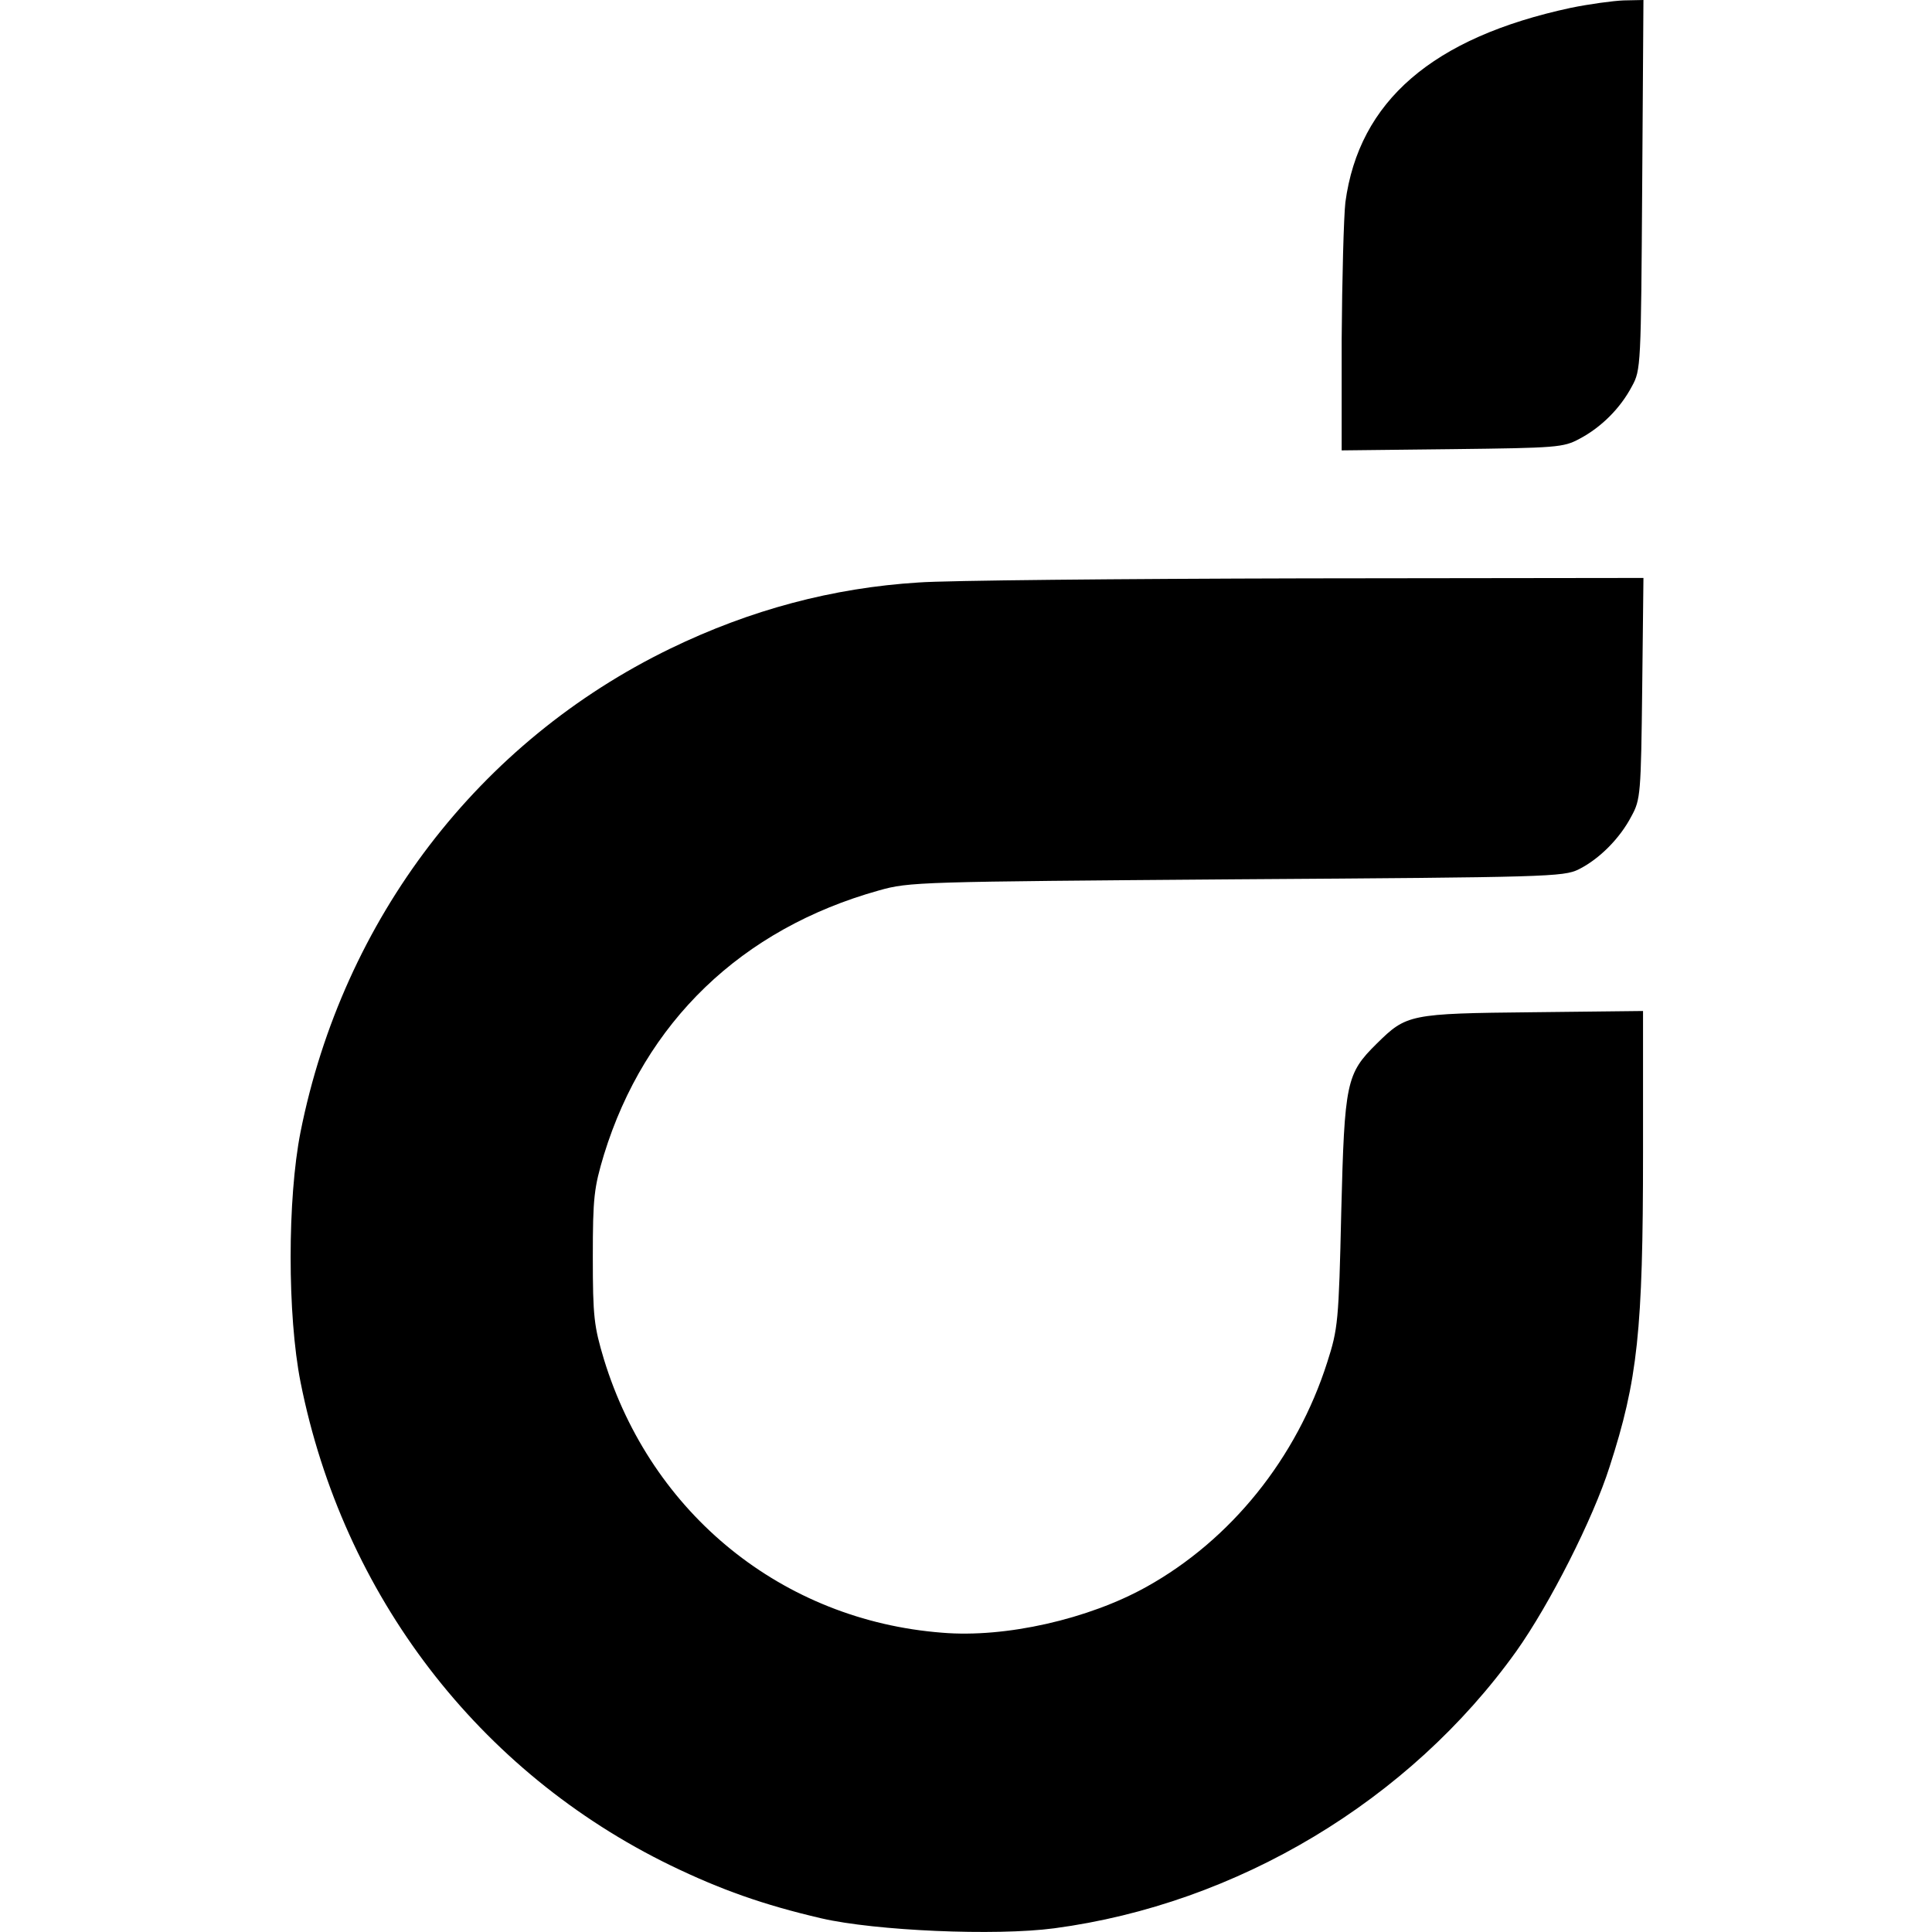
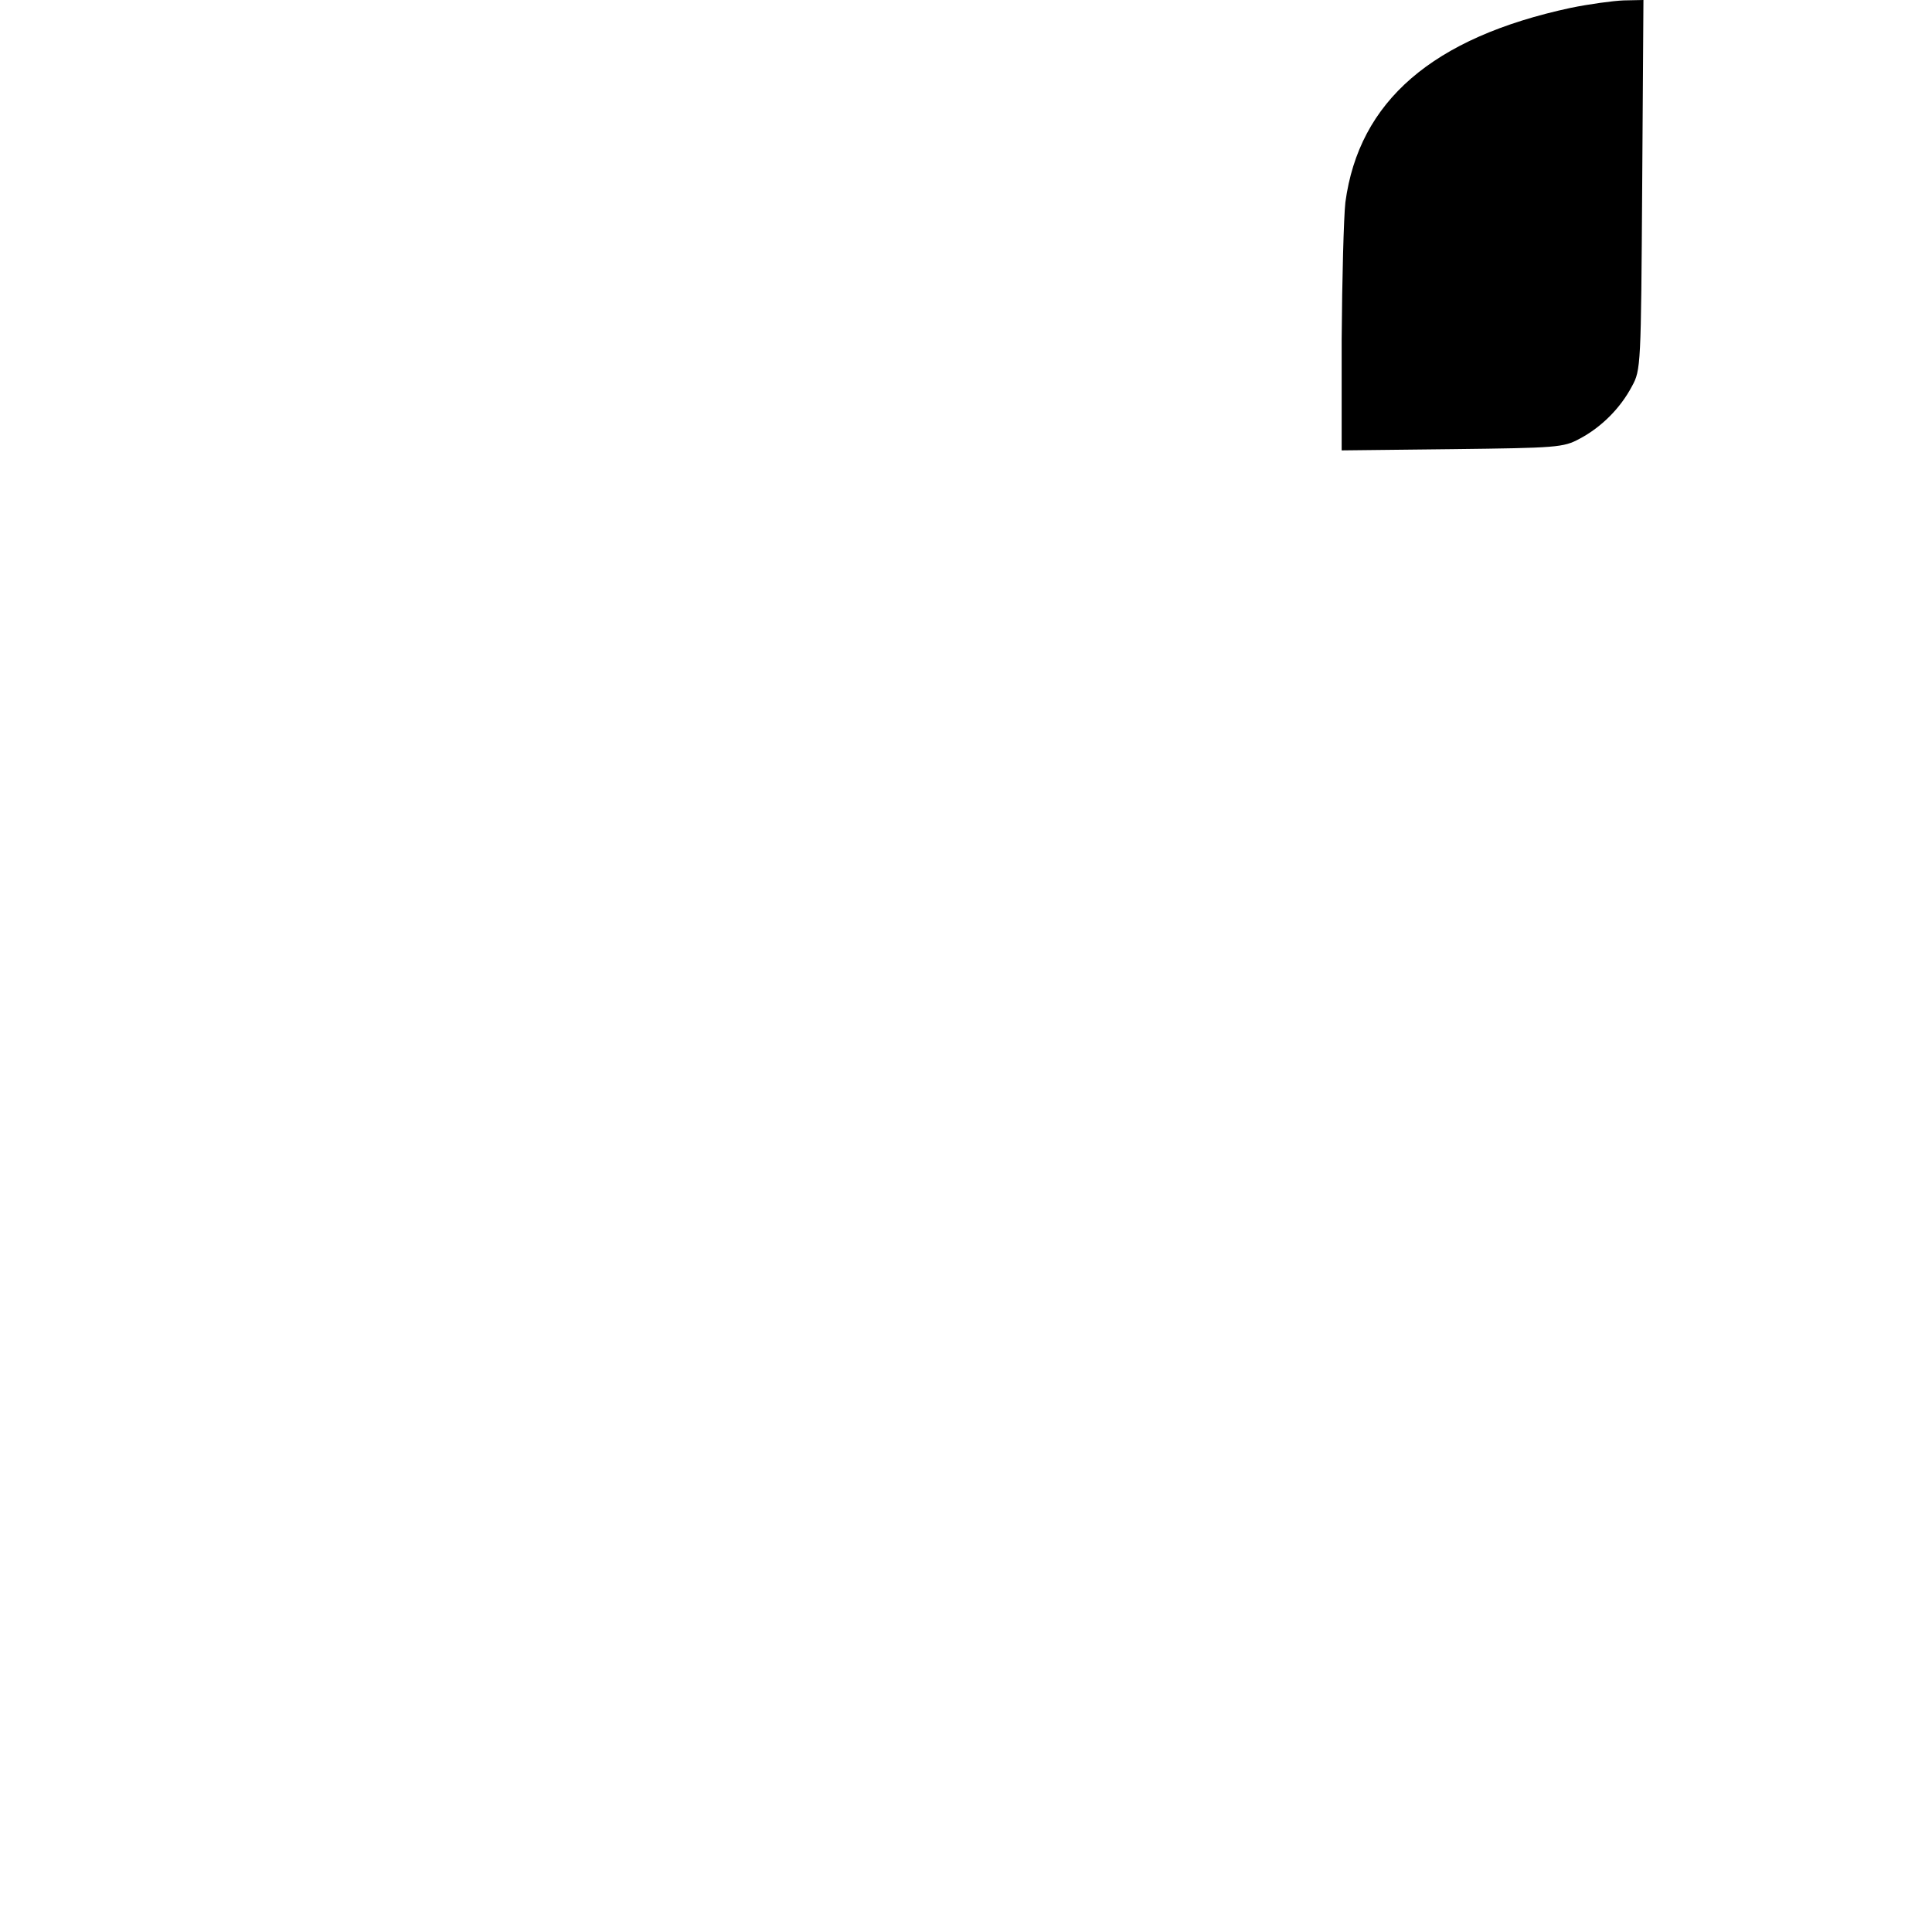
<svg xmlns="http://www.w3.org/2000/svg" version="1.0" width="468pt" height="468pt" viewBox="0 0 468 468" preserveAspectRatio="xMidYMid meet">
  <g transform="translate(0,468) scale(0.1,-0.1)" fill="#000000" stroke="none">
    <path d="M3805 4661 c-335 -72 -513 -226 -546 -471 -4 -36 -8 -186 -9 -333 l0 -268 268 3 c253 3 269 4 308 25 53 28 99 74 127 127 22 40 22 49 25 489 l3 447 -48 -1 c-26 -1 -84 -9 -128 -18z" />
-     <path d="M2225 3269 c-208 -13 -407 -66 -601 -160 -464 -225 -793 -655 -896 -1171 -32 -162 -32 -444 0 -606 103 -517 432 -945 897 -1171 120 -58 223 -95 365 -128 130 -30 421 -43 564 -24 443 59 860 309 1119 671 81 114 186 321 226 447 68 210 81 329 81 761 l0 343 -267 -3 c-299 -3 -306 -5 -378 -76 -74 -73 -78 -93 -86 -407 -6 -267 -8 -284 -34 -365 -74 -232 -233 -430 -438 -544 -140 -78 -341 -124 -495 -111 -386 30 -704 287 -819 662 -24 80 -27 103 -27 248 0 145 3 168 27 248 99 321 333 547 666 640 74 21 97 21 866 27 755 5 792 6 829 24 50 25 100 75 128 129 22 40 23 54 26 310 l3 267 -818 -1 c-450 -1 -872 -5 -938 -10z" />
  </g>
</svg>